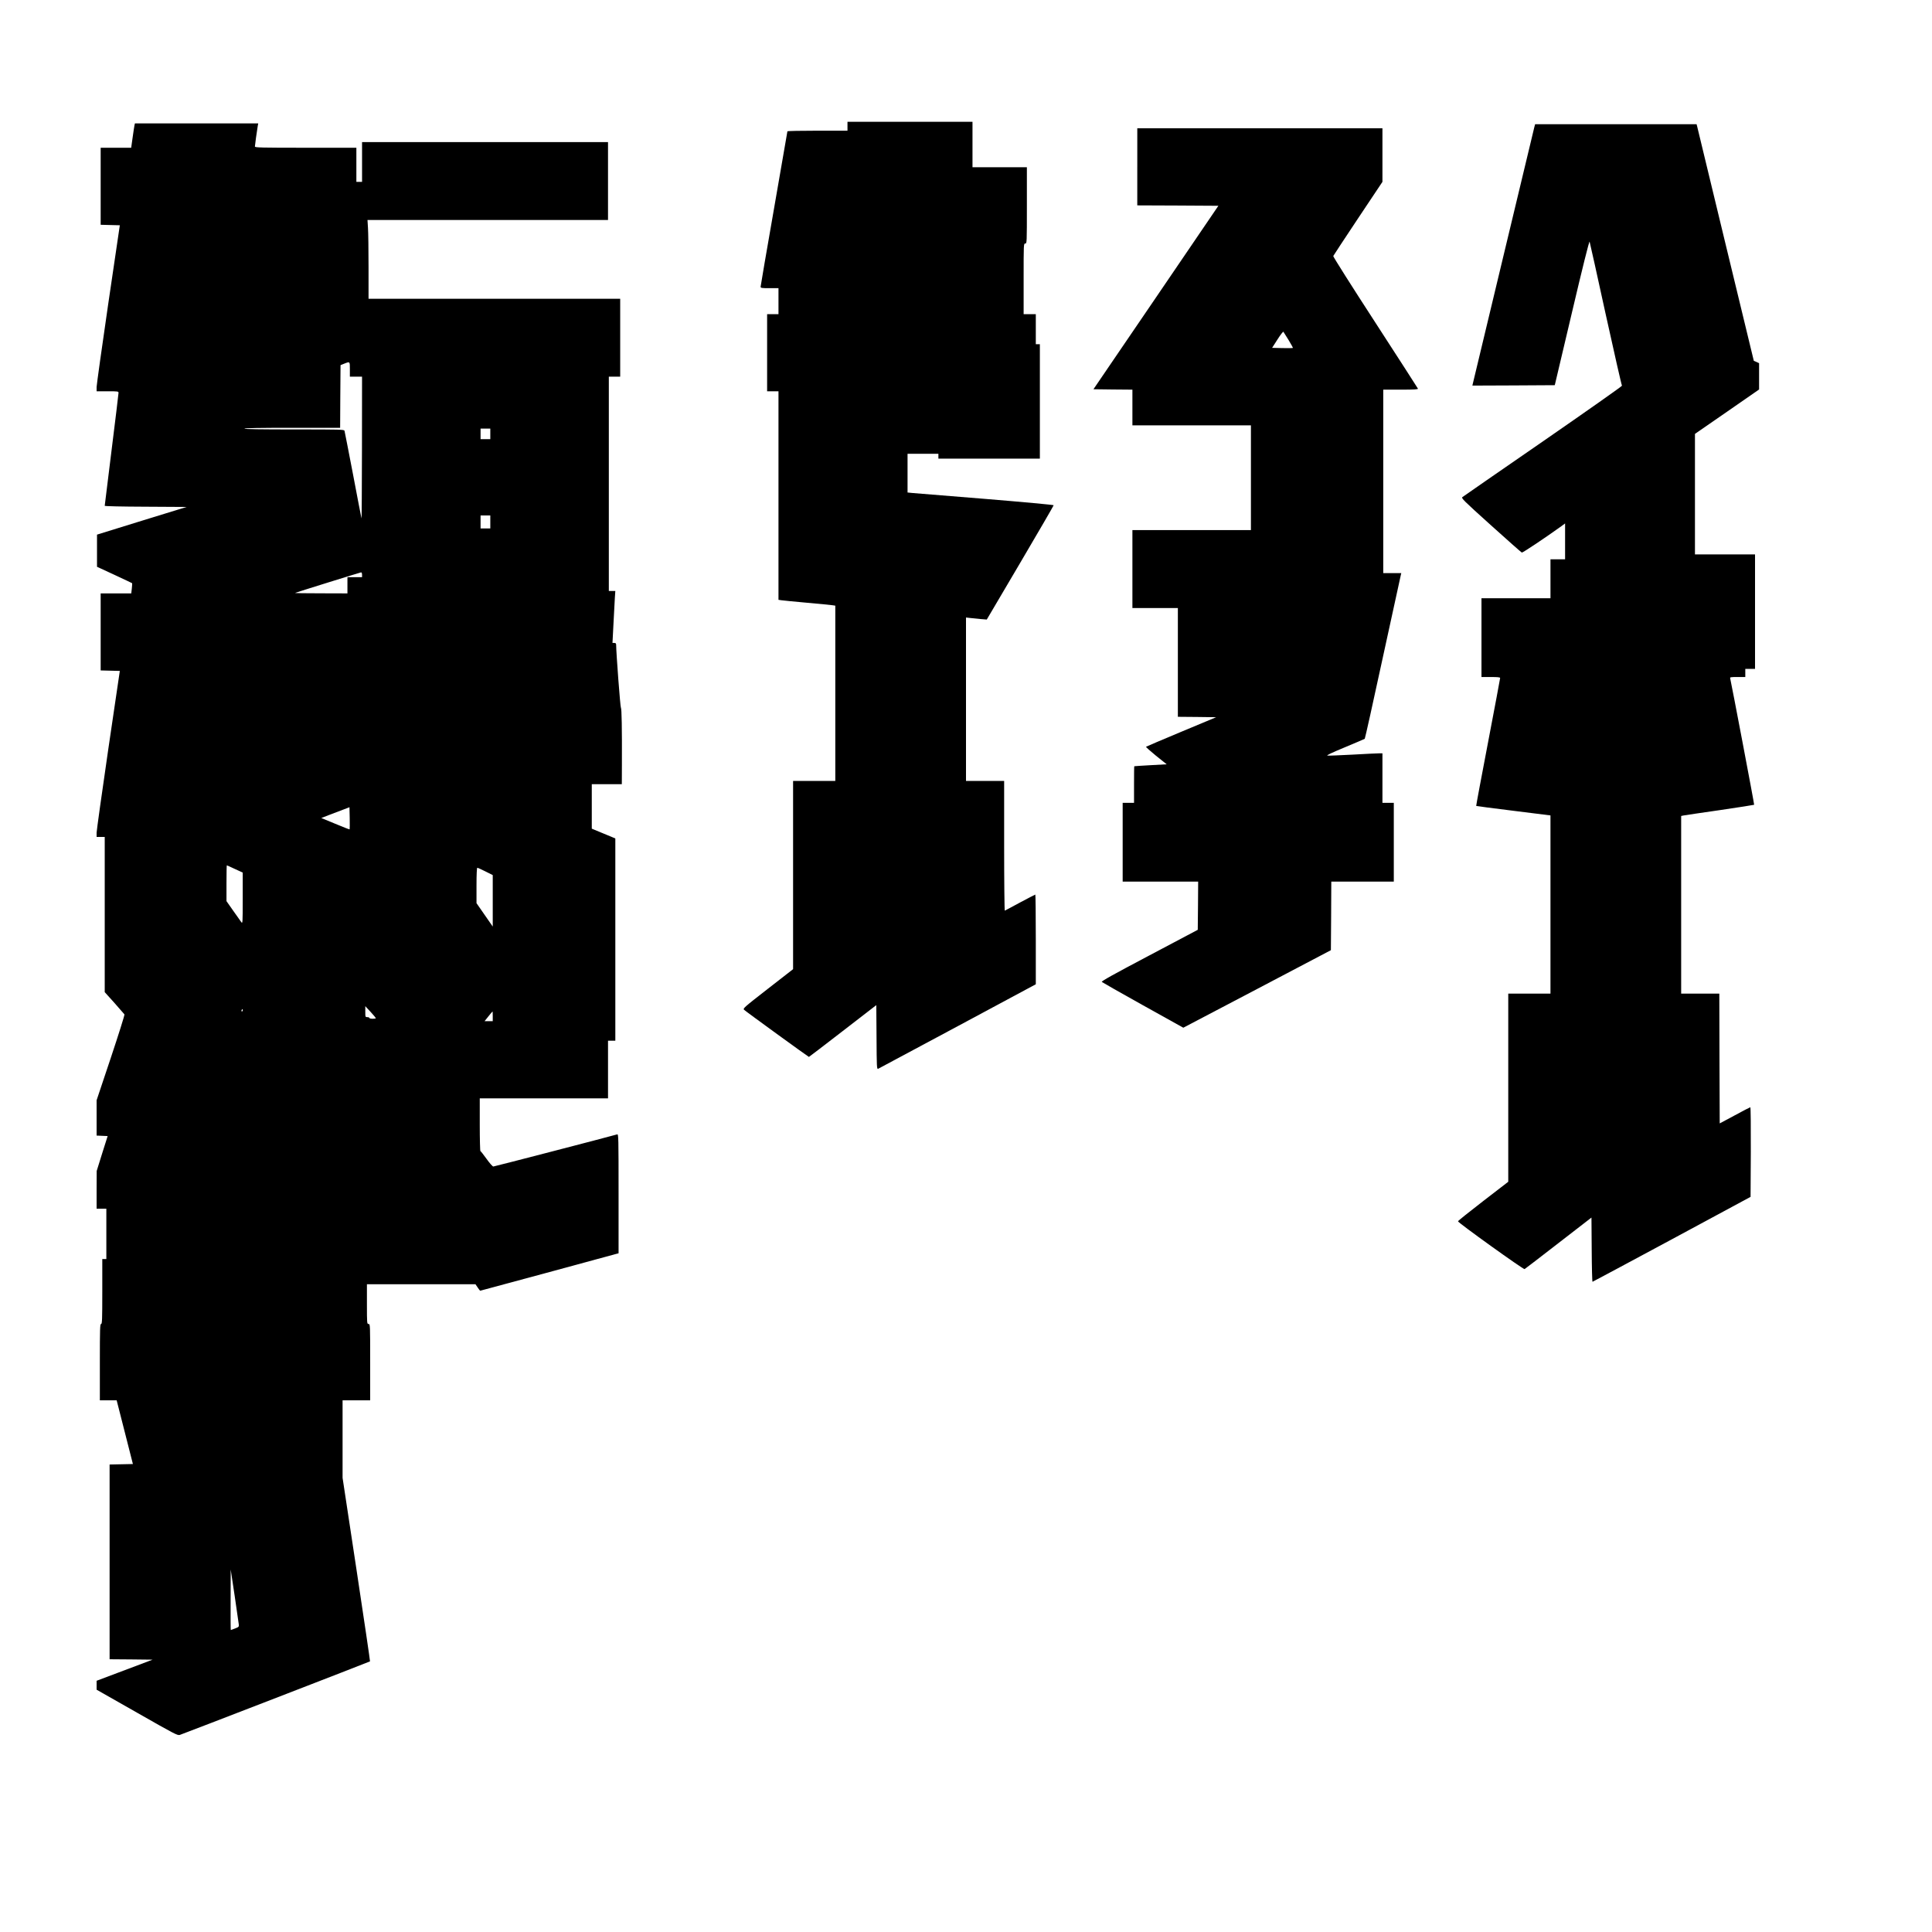
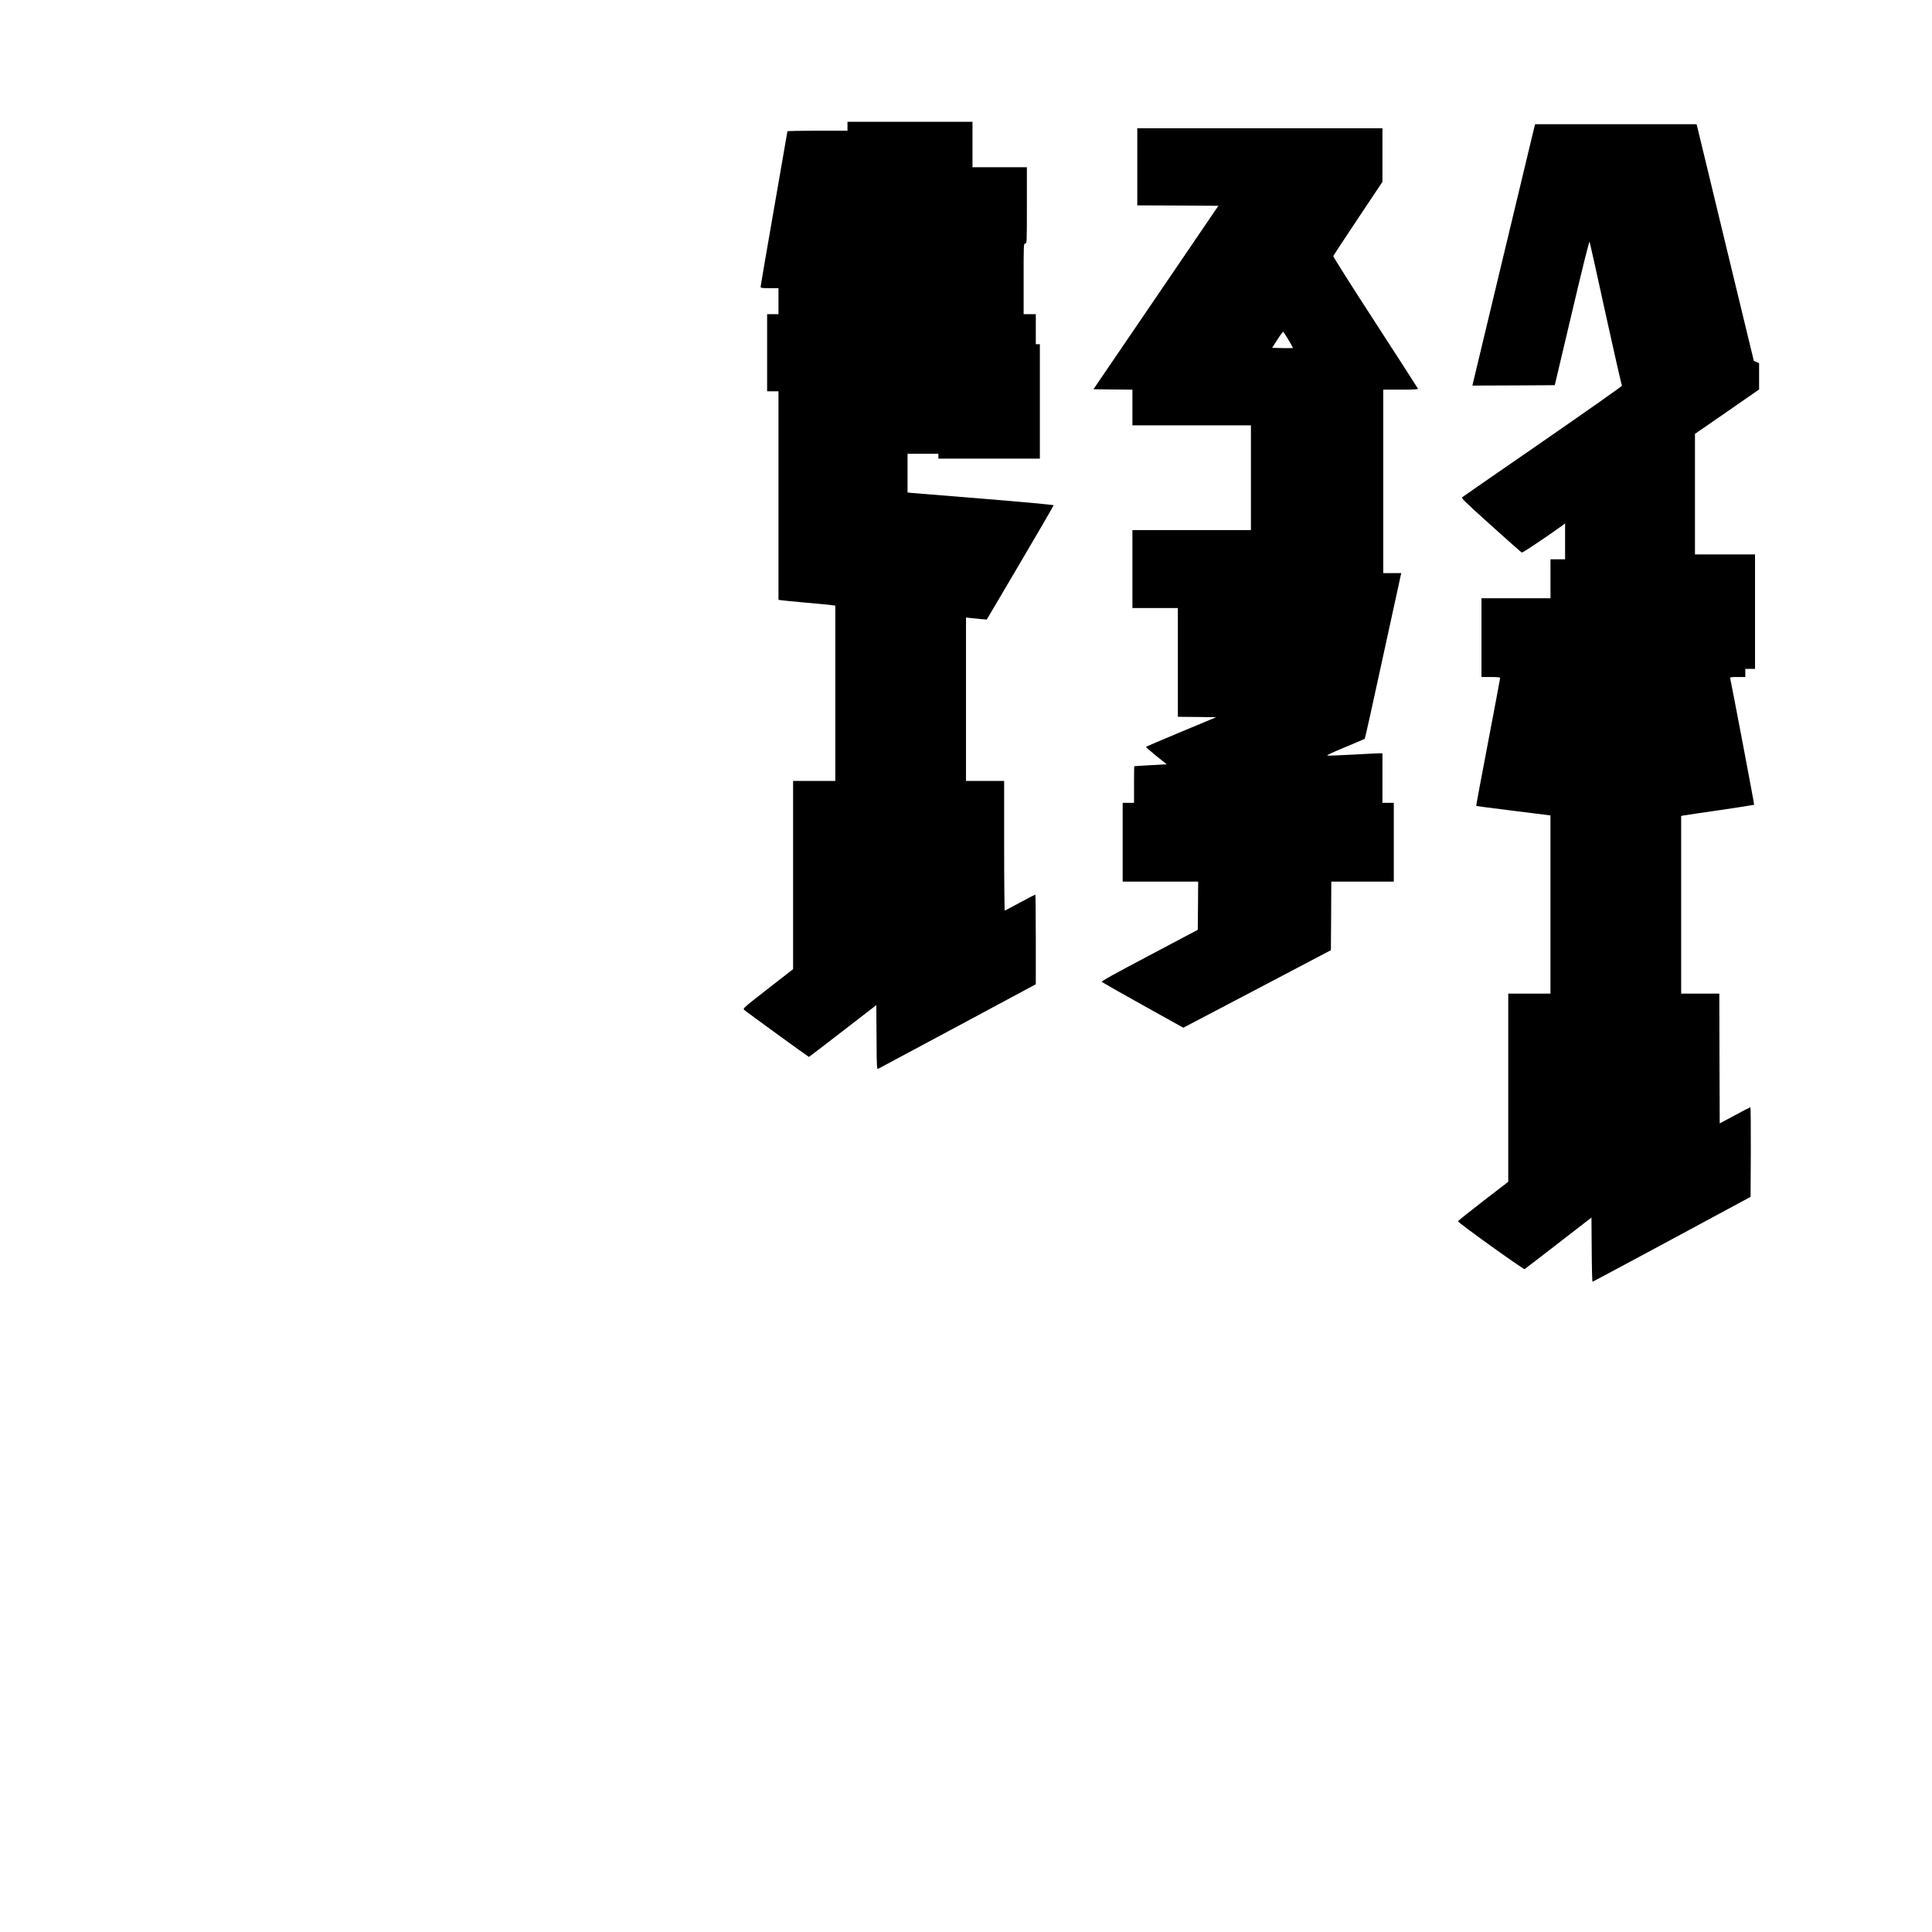
<svg xmlns="http://www.w3.org/2000/svg" version="1.0" width="2380" height="2380" viewBox="0 0 2380 2380" preserveAspectRatio="xMidYMid meet">
  <g transform="translate(0,2380) scale(0.1,-0.1)" fill="#000000" stroke="none">
    <path d="M10440 22245 l0 -55 -370 0 c-203 0 -370 -3 -370 -8 0 -4 -74 -432 -165 -952 -91 -520 -165 -953 -165 -962 0 -16 12 -18 110 -18 l110 0 0 -160 0 -160 -70 0 -70 0 0 -475 0 -475 70 0 70 0 0 -1285 0 -1284 33 -5 c17 -3 160 -17 317 -31 157 -14 300 -28 318 -31 l32 -5 0 -1079 0 -1080 -260 0 -260 0 0 -1160 0 -1159 -311 -242 c-298 -232 -310 -243 -292 -259 20 -20 792 -580 798 -580 3 0 190 144 417 319 l413 319 3 -395 c2 -370 3 -395 20 -389 9 4 450 240 979 524 l963 517 0 553 c0 303 -3 552 -6 552 -3 0 -87 -44 -187 -97 -99 -54 -184 -99 -189 -101 -4 -2 -8 357 -8 797 l0 801 -235 0 -235 0 0 1006 0 1007 53 -6 c28 -3 86 -9 127 -13 l76 -6 412 699 c227 385 412 704 412 709 0 5 -379 40 -842 78 -464 37 -869 70 -900 73 l-58 6 0 238 0 239 190 0 190 0 0 -30 0 -30 625 0 625 0 0 705 0 705 -25 0 -25 0 0 185 0 185 -75 0 -75 0 0 435 c0 428 0 435 20 435 20 0 20 7 20 470 l0 470 -335 0 -335 0 0 280 0 280 -770 0 -770 0 0 -55z" />
-     <path d="M1657 22258 c-3 -13 -13 -80 -23 -150 l-18 -128 -188 0 -188 0 0 -475 0 -474 118 -3 118 -3 -143 -970 c-78 -533 -142 -994 -143 -1022 l0 -53 135 0 c128 0 135 -1 135 -20 0 -11 -38 -326 -85 -701 -47 -374 -85 -684 -85 -690 0 -5 202 -10 505 -11 l504 -3 -552 -170 -552 -171 0 -198 0 -198 214 -99 c118 -55 216 -101 218 -103 2 -2 1 -31 -3 -65 l-7 -61 -188 0 -189 0 0 -475 0 -474 118 -3 118 -3 -143 -970 c-78 -533 -142 -994 -143 -1022 l0 -53 50 0 50 0 0 -956 0 -956 118 -131 c65 -73 121 -137 125 -143 4 -6 -72 -247 -168 -535 l-175 -523 0 -218 0 -217 68 -3 68 -3 -68 -215 -67 -215 -1 -232 0 -233 60 0 60 0 0 -310 0 -310 -25 0 -25 0 0 -400 c0 -349 -2 -400 -15 -400 -13 0 -15 -59 -15 -470 l0 -470 103 0 104 0 100 -392 100 -393 -144 -3 -143 -3 0 -1199 0 -1200 265 -2 265 -3 -345 -130 -345 -130 0 -55 0 -55 498 -283 c463 -264 499 -283 527 -274 47 15 2338 901 2343 906 2 3 -73 513 -167 1133 l-171 1128 0 478 0 477 170 0 170 0 0 470 c0 463 0 470 -20 470 -19 0 -20 7 -20 245 l0 245 669 0 668 0 27 -40 c14 -22 29 -40 32 -40 3 0 369 99 812 219 444 121 826 224 850 231 l42 11 0 735 c0 696 -1 735 -17 730 -96 -28 -1514 -396 -1526 -396 -9 0 -47 43 -84 95 -37 52 -71 95 -75 95 -4 0 -8 146 -8 325 l0 325 790 0 790 0 0 355 0 355 45 0 45 0 0 1246 0 1245 -37 16 c-21 8 -86 35 -145 60 l-108 45 0 274 0 274 185 0 185 0 1 243 c2 444 -3 692 -12 698 -8 5 -58 671 -59 777 0 16 -6 22 -23 22 l-22 0 12 233 c6 127 14 271 17 320 l6 87 -40 0 -40 0 0 1320 0 1320 70 0 70 0 0 480 0 480 -1550 0 -1550 0 0 388 c0 213 -3 431 -7 485 l-6 97 1481 0 1482 0 0 480 0 480 -1515 0 -1515 0 0 -245 0 -245 -35 0 -35 0 0 210 0 210 -625 0 c-550 0 -625 2 -625 15 0 15 24 188 35 253 l6 32 -759 0 -760 0 -5 -22z m2653 -3008 l0 -90 75 0 75 0 -1 -882 c-1 -486 -3 -874 -6 -863 -3 11 -50 254 -104 540 -55 286 -102 528 -105 538 -5 16 -43 17 -620 17 -403 0 -614 3 -614 10 0 7 203 10 590 10 l590 0 2 386 3 386 45 18 c72 28 70 30 70 -70z m1730 -795 l0 -65 -60 0 -60 0 0 65 0 65 60 0 60 0 0 -65z m0 -1085 l0 -80 -60 0 -60 0 0 80 0 80 60 0 60 0 0 -80z m-1580 -650 l0 -30 -90 0 -90 0 0 -100 0 -100 -327 1 c-181 0 -323 2 -318 5 25 10 801 252 813 253 7 1 12 -11 12 -29z m-153 -3137 c-2 -2 -82 29 -177 69 l-172 71 108 42 c60 23 138 53 174 66 l65 25 3 -134 c1 -74 1 -136 -1 -139z m-1413 -488 l96 -44 0 -317 c0 -308 -1 -316 -18 -293 -10 13 -55 77 -100 141 l-82 117 0 221 c0 121 2 220 4 220 2 0 47 -20 100 -45z m3086 -30 l90 -45 0 -317 0 -317 -100 144 -100 144 0 218 c0 141 4 218 10 218 6 0 51 -20 100 -45z m-1350 -1807 c0 -5 -18 -8 -40 -8 -22 0 -40 5 -40 10 0 6 -11 10 -25 10 -24 0 -25 2 -25 68 l0 67 65 -70 c35 -38 64 -73 65 -77z m-1640 97 c0 -8 -4 -15 -10 -15 -5 0 -7 7 -4 15 4 8 8 15 10 15 2 0 4 -7 4 -15z m3080 -75 l0 -60 -50 0 -51 0 48 60 c26 33 49 60 51 60 1 0 2 -27 2 -60z m-3128 -7494 c3 -25 -2 -30 -47 -47 -28 -10 -51 -19 -52 -19 -2 0 -3 168 -2 373 l1 372 49 -325 c26 -179 49 -338 51 -354z" />
    <path d="M18901 22233 c-6 -21 -177 -735 -381 -1588 -204 -852 -373 -1560 -377 -1573 l-5 -22 507 2 508 3 211 893 c130 553 213 886 218 875 4 -10 93 -412 198 -893 106 -481 196 -878 201 -881 6 -3 -430 -310 -968 -682 -538 -371 -987 -682 -997 -690 -18 -13 6 -37 350 -347 203 -183 374 -334 381 -337 10 -4 291 184 486 324 l47 35 0 -221 0 -221 -90 0 -90 0 0 -240 0 -240 -425 0 -425 0 0 -485 0 -485 115 0 c85 0 115 -3 115 -12 0 -7 -67 -364 -149 -793 -82 -429 -148 -781 -146 -783 1 -2 208 -29 459 -60 l456 -57 0 -1097 0 -1098 -260 0 -260 0 0 -1159 0 -1159 -309 -238 c-171 -132 -310 -243 -310 -249 -1 -17 808 -597 820 -589 7 4 195 148 418 321 l406 314 3 -396 c1 -217 6 -395 10 -395 4 1 444 236 977 523 l970 523 3 552 c1 304 -1 552 -6 552 -4 0 -91 -45 -192 -100 l-185 -99 -3 799 -2 800 -235 0 -235 0 0 1094 0 1094 28 6 c15 3 216 33 447 66 231 34 422 64 424 66 4 3 -283 1511 -295 1557 -5 15 4 17 90 17 l96 0 0 50 0 50 60 0 60 0 0 705 0 705 -370 0 -370 0 0 743 0 742 395 273 395 274 0 162 0 162 -32 15 -33 14 -346 1430 c-190 787 -348 1442 -352 1458 l-7 27 -995 0 -994 0 -10 -37z" />
-     <path d="M14010 21745 l0 -475 500 -2 499 -3 -769 -1130 -770 -1130 240 -3 240 -2 0 -220 0 -220 730 0 730 0 0 -645 0 -645 -730 0 -730 0 0 -480 0 -480 280 0 280 0 0 -670 0 -670 236 -2 236 -3 -429 -179 c-235 -98 -431 -182 -435 -185 -4 -3 52 -53 123 -111 l131 -105 -199 -11 c-109 -6 -199 -12 -200 -13 -2 0 -3 -102 -3 -226 l0 -225 -70 0 -70 0 0 -485 0 -485 465 0 465 0 -2 -297 -3 -297 -597 -316 c-447 -236 -594 -318 -585 -326 7 -6 235 -136 508 -288 l496 -276 909 477 909 478 3 423 2 422 385 0 385 0 0 485 0 485 -70 0 -70 0 0 305 0 305 -42 0 c-24 0 -170 -7 -326 -16 -156 -8 -295 -14 -309 -12 -18 2 47 33 213 102 132 55 242 102 246 105 4 3 104 453 222 999 119 546 219 1004 222 1017 l6 25 -111 0 -111 0 0 1130 0 1130 216 0 c169 0 215 3 211 13 -3 6 -239 374 -526 816 -287 442 -520 810 -517 817 3 7 140 215 305 463 l301 451 0 330 0 330 -1510 0 -1510 0 0 -475z m1864 -2134 c31 -51 55 -95 53 -97 -2 -3 -61 -3 -130 -2 l-126 3 66 103 c36 57 69 99 73 95 3 -4 32 -50 64 -102z" />
+     <path d="M14010 21745 l0 -475 500 -2 499 -3 -769 -1130 -770 -1130 240 -3 240 -2 0 -220 0 -220 730 0 730 0 0 -645 0 -645 -730 0 -730 0 0 -480 0 -480 280 0 280 0 0 -670 0 -670 236 -2 236 -3 -429 -179 c-235 -98 -431 -182 -435 -185 -4 -3 52 -53 123 -111 l131 -105 -199 -11 c-109 -6 -199 -12 -200 -13 -2 0 -3 -102 -3 -226 l0 -225 -70 0 -70 0 0 -485 0 -485 465 0 465 0 -2 -297 -3 -297 -597 -316 c-447 -236 -594 -318 -585 -326 7 -6 235 -136 508 -288 l496 -276 909 477 909 478 3 423 2 422 385 0 385 0 0 485 0 485 -70 0 -70 0 0 305 0 305 -42 0 c-24 0 -170 -7 -326 -16 -156 -8 -295 -14 -309 -12 -18 2 47 33 213 102 132 55 242 102 246 105 4 3 104 453 222 999 119 546 219 1004 222 1017 l6 25 -111 0 -111 0 0 1130 0 1130 216 0 c169 0 215 3 211 13 -3 6 -239 374 -526 816 -287 442 -520 810 -517 817 3 7 140 215 305 463 l301 451 0 330 0 330 -1510 0 -1510 0 0 -475m1864 -2134 c31 -51 55 -95 53 -97 -2 -3 -61 -3 -130 -2 l-126 3 66 103 c36 57 69 99 73 95 3 -4 32 -50 64 -102z" />
  </g>
</svg>